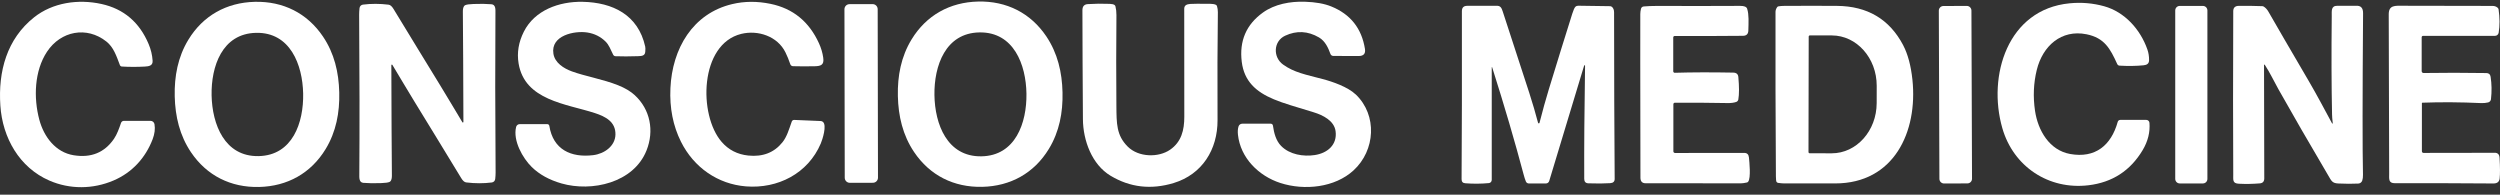
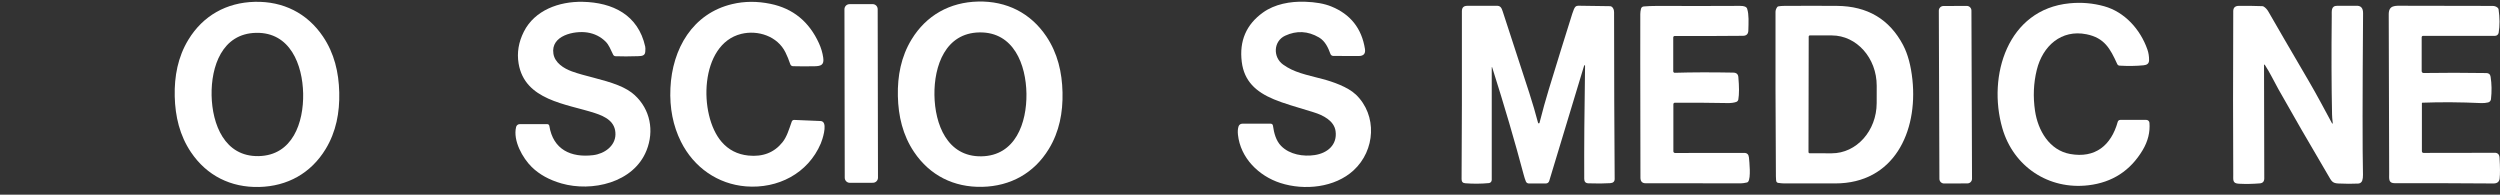
<svg xmlns="http://www.w3.org/2000/svg" width="244" height="19" viewBox="0 0 244 19" fill="none">
  <rect x="0" y="0" width="244" height="19" fill="#333333" stroke="none" />
  <g clip-path="url(#clip0_390_3)">
    <path d="M132.313 9.216C131.551 8.488 130.069 7.97 129.063 7.708C127.422 7.282 126.284 7.063 125.224 6.297C124.227 5.578 124.277 4.02 125.433 3.484C126.55 2.966 127.649 3.023 128.732 3.653C129.355 4.015 129.647 4.707 129.85 5.263C129.893 5.379 130.001 5.458 130.126 5.46C130.673 5.467 131.499 5.469 132.607 5.467C133.088 5.467 133.291 5.238 133.22 4.777C132.901 2.77 131.802 1.386 129.927 0.628C129.255 0.355 128.397 0.203 127.355 0.169C125.933 0.124 124.417 0.395 123.265 1.223C121.633 2.394 120.944 3.997 121.195 6.034C121.427 7.918 122.581 8.969 124.334 9.695C125.324 10.106 126.3 10.371 128.204 10.956C129.139 11.241 130.215 11.788 130.352 12.799C130.532 14.124 129.57 14.943 128.324 15.133C127.212 15.302 125.88 15.094 125.044 14.251C124.531 13.731 124.343 12.989 124.238 12.255C124.223 12.152 124.134 12.073 124.029 12.073H121.243C121.076 12.073 120.93 12.182 120.88 12.342C120.809 12.569 120.791 12.835 120.823 13.138C121.062 15.411 122.846 17.174 124.962 17.859C127.326 18.624 130.286 18.302 132.107 16.629C134.235 14.674 134.447 11.25 132.319 9.216H132.313Z" fill="white" />
-     <path d="M15.08 12.123C15.046 11.933 14.884 11.795 14.692 11.795H12.091C11.965 11.795 11.853 11.876 11.812 11.996C11.636 12.518 11.416 13.124 11.126 13.547C10.202 14.892 8.891 15.428 7.191 15.152C5.419 14.867 4.281 13.346 3.837 11.682C3.264 9.536 3.353 6.918 4.587 5.05C5.929 3.022 8.461 2.532 10.383 4.053C11.082 4.607 11.359 5.444 11.701 6.353C11.732 6.434 11.806 6.488 11.892 6.493C12.62 6.538 13.363 6.538 14.118 6.498C14.523 6.477 14.927 6.423 14.895 5.928C14.86 5.372 14.731 4.833 14.51 4.309C13.614 2.174 12.079 0.867 9.901 0.388C7.631 -0.111 5.143 0.248 3.324 1.693C0.67 3.804 -0.192 6.961 0.035 10.31C0.246 13.464 1.905 16.357 4.813 17.622C6.81 18.492 9.072 18.48 11.092 17.612C12.904 16.835 14.206 15.401 14.9 13.581C15.096 13.063 15.157 12.579 15.079 12.125L15.08 12.123Z" fill="white" />
    <path d="M33.111 9.022C33.065 7.06 32.628 5.202 31.524 3.567C29.982 1.281 27.632 0.114 24.869 0.178C22.11 0.245 19.814 1.523 18.382 3.881C17.358 5.566 17.009 7.444 17.053 9.405C17.1 11.367 17.538 13.224 18.641 14.86C20.183 17.146 22.534 18.315 25.295 18.248C28.054 18.182 30.35 16.904 31.782 14.548C32.808 12.86 33.157 10.985 33.111 9.023V9.022ZM25.244 15.236C21.92 15.304 20.71 12.134 20.652 9.312C20.596 6.492 21.674 3.273 24.996 3.205C28.32 3.135 29.529 6.307 29.588 9.129C29.645 11.95 28.565 15.168 25.244 15.236Z" fill="white" />
    <path d="M61.947 9.284C61.538 8.909 60.998 8.589 60.327 8.321C58.848 7.731 57.088 7.437 55.808 6.966C55.017 6.674 54.157 6.136 54.014 5.25C53.722 3.453 56.08 2.975 57.327 3.172C58.025 3.283 58.615 3.577 59.096 4.05C59.434 4.382 59.578 4.793 59.842 5.334C59.887 5.426 59.977 5.487 60.079 5.488C60.717 5.512 61.443 5.51 62.259 5.483C62.633 5.472 62.943 5.451 62.977 5.062C62.997 4.82 62.997 4.649 62.973 4.549C62.288 1.445 59.797 0.237 56.859 0.177C54.568 0.133 52.188 0.993 51.13 3.086C50.614 4.108 50.441 5.144 50.615 6.195C51.214 9.802 55.284 10.134 58.047 11.032C59.106 11.377 60.091 11.886 60.068 13.129C60.045 14.258 58.983 15.013 57.888 15.144C55.731 15.404 53.982 14.599 53.615 12.286C53.599 12.187 53.515 12.115 53.416 12.115H50.724C50.558 12.115 50.414 12.228 50.373 12.39C50.042 13.726 51.02 15.441 51.9 16.302C52.642 17.028 53.611 17.563 54.805 17.905C57.747 18.751 61.842 17.855 63.103 14.679C63.862 12.774 63.472 10.683 61.946 9.284H61.947Z" fill="white" />
    <path d="M80.091 11.812L77.511 11.704C77.405 11.7 77.31 11.767 77.275 11.867C76.995 12.667 76.792 13.357 76.371 13.883C75.561 14.894 74.448 15.326 73.032 15.181C71.975 15.071 71.11 14.629 70.433 13.848C68.158 11.229 68.267 4.301 72.353 3.306C73.972 2.911 75.882 3.528 76.662 5.116C76.831 5.459 76.988 5.841 77.132 6.266C77.171 6.381 77.276 6.458 77.396 6.461C77.989 6.479 78.685 6.479 79.485 6.467C80.142 6.456 80.449 6.33 80.347 5.627C80.279 5.151 80.141 4.683 79.932 4.227C78.969 2.111 77.396 0.829 75.212 0.378C73.91 0.107 72.659 0.114 71.464 0.399C67.603 1.315 65.608 4.751 65.433 8.609C65.344 10.539 65.688 12.28 66.463 13.832C67.717 16.344 70.062 17.974 72.807 18.191C75.914 18.437 78.863 16.934 80.109 14.003C80.271 13.623 80.732 12.204 80.306 11.887C80.244 11.84 80.169 11.813 80.091 11.812Z" fill="white" />
    <path d="M103.702 9.016C103.659 7.052 103.224 5.195 102.124 3.554C100.583 1.262 98.234 0.088 95.469 0.151C92.707 0.212 90.409 1.49 88.971 3.846C87.942 5.532 87.589 7.409 87.632 9.372C87.675 11.336 88.109 13.193 89.212 14.834C90.751 17.125 93.102 18.298 95.866 18.235C98.629 18.174 100.927 16.898 102.364 14.542C103.394 12.856 103.746 10.979 103.702 9.016ZM95.777 15.257C92.438 15.306 91.242 12.112 91.201 9.276C91.16 6.439 92.265 3.212 95.605 3.163C98.944 3.116 100.141 6.31 100.182 9.146C100.221 11.981 99.117 15.209 95.777 15.257Z" fill="white" />
-     <path d="M35.069 16.994C35.065 17.341 35.037 17.808 35.457 17.845C35.95 17.888 36.536 17.897 37.217 17.87C37.603 17.856 37.869 17.82 38.01 17.761C38.058 17.739 38.1 17.706 38.131 17.662C38.211 17.548 38.25 17.372 38.248 17.135C38.225 14.406 38.207 10.813 38.195 6.356C38.195 6.338 38.204 6.322 38.22 6.311C38.245 6.295 38.277 6.304 38.293 6.327C39.037 7.55 39.739 8.764 40.457 9.926C41.812 12.117 43.309 14.595 45.02 17.393C45.173 17.646 45.334 17.783 45.498 17.804C46.358 17.91 47.193 17.912 48.004 17.809C48.178 17.788 48.314 17.648 48.333 17.472C48.358 17.245 48.371 17.037 48.371 16.847C48.328 10.836 48.323 5.642 48.355 1.267C48.358 0.919 48.387 0.453 47.967 0.415C47.473 0.372 46.887 0.363 46.207 0.39C45.82 0.405 45.555 0.44 45.414 0.5C45.366 0.521 45.323 0.555 45.293 0.598C45.213 0.713 45.173 0.889 45.175 1.125C45.199 3.854 45.216 7.448 45.229 11.905C45.229 11.923 45.22 11.941 45.204 11.952C45.179 11.968 45.147 11.959 45.131 11.935C44.386 10.711 43.684 9.497 42.967 8.337C41.611 6.144 40.115 3.666 38.403 0.867C38.25 0.614 38.09 0.478 37.926 0.457C37.066 0.351 36.23 0.349 35.42 0.451C35.245 0.473 35.11 0.613 35.09 0.788C35.065 1.016 35.053 1.224 35.053 1.414C35.096 7.424 35.101 12.619 35.069 16.994Z" fill="white" />
-     <path d="M118.776 0.592C118.759 0.535 118.716 0.488 118.662 0.465C118.527 0.404 118.349 0.374 118.124 0.372C117.045 0.361 116.393 0.365 116.172 0.384C115.859 0.413 115.581 0.488 115.581 0.858C115.59 4.639 115.593 8.153 115.588 11.401C115.588 12.695 115.308 13.846 114.206 14.61C113.071 15.397 111.123 15.363 110.066 14.309C108.958 13.203 108.976 12.06 108.96 10.328C108.935 7.478 108.937 4.528 108.964 1.478C108.965 1.164 108.933 0.877 108.868 0.619C108.853 0.567 108.823 0.521 108.78 0.488C108.688 0.422 108.536 0.386 108.322 0.377C107.569 0.347 106.848 0.356 106.162 0.402C105.816 0.426 105.644 0.625 105.644 0.996C105.649 4.123 105.665 7.668 105.693 11.627C105.708 13.726 106.577 16.062 108.388 17.151C110.292 18.295 112.346 18.532 114.551 17.863C117.33 17.018 118.846 14.598 118.832 11.718C118.812 7.675 118.823 4.166 118.864 1.195C118.865 0.983 118.837 0.781 118.776 0.589V0.592Z" fill="white" />
    <path d="M85.17 0.402L82.909 0.406C82.638 0.407 82.418 0.629 82.418 0.902L82.447 17.348C82.448 17.621 82.668 17.842 82.939 17.842L85.2 17.838C85.471 17.837 85.691 17.615 85.691 17.342L85.662 0.896C85.662 0.623 85.441 0.402 85.17 0.402Z" fill="white" />
    <path d="M209.484 11.702H206.937C206.823 11.702 206.722 11.779 206.69 11.89C206.049 14.199 204.483 15.47 202.044 15.029C200.028 14.664 198.904 12.752 198.617 10.81C198.416 9.435 198.473 8.105 198.792 6.814C199.367 4.481 201.188 2.853 203.64 3.344C205.4 3.698 205.956 4.745 206.642 6.253C206.683 6.342 206.768 6.401 206.868 6.407C207.714 6.457 208.494 6.444 209.21 6.373C209.533 6.34 209.745 6.22 209.75 5.874C209.753 5.5 209.698 5.148 209.582 4.82C208.89 2.851 207.356 1.164 205.366 0.61C204.278 0.307 203.154 0.21 201.993 0.323C195.93 0.909 193.963 7.409 195.427 12.507C196.508 16.268 199.955 18.54 203.824 18.083C206.157 17.807 207.924 16.663 209.125 14.649C209.639 13.789 209.859 12.901 209.787 11.987C209.775 11.825 209.641 11.702 209.481 11.702H209.484Z" fill="white" />
    <path d="M157.329 0.677C157.277 0.63 157.211 0.603 157.142 0.603L154.025 0.559C153.925 0.559 153.829 0.596 153.759 0.664C153.67 0.749 153.57 0.969 153.456 1.33C152.769 3.503 152.005 5.972 151.16 8.735C150.865 9.701 150.562 10.786 150.256 11.987C150.249 12.012 150.229 12.034 150.204 12.041C150.165 12.052 150.126 12.029 150.115 11.989C149.873 11.066 149.589 10.099 149.265 9.09C148.524 6.789 147.66 4.141 146.674 1.143C146.545 0.752 146.451 0.525 145.983 0.569C145.924 0.575 144.996 0.575 143.2 0.569C142.853 0.569 142.68 0.741 142.68 1.089C142.691 7.838 142.68 13.305 142.65 17.487C142.65 17.736 142.767 17.869 143.006 17.886C143.783 17.947 144.552 17.942 145.315 17.87C145.473 17.856 145.592 17.721 145.594 17.562V6.571C145.594 6.571 145.6 6.556 145.607 6.553C145.617 6.549 145.63 6.553 145.633 6.563C146.83 10.332 147.858 13.834 148.717 17.072C148.774 17.291 148.843 17.505 148.923 17.707C148.97 17.827 149.084 17.906 149.212 17.906H150.883C151.03 17.906 151.16 17.808 151.203 17.666L154.612 6.4C154.618 6.381 154.636 6.366 154.657 6.366C154.682 6.366 154.702 6.388 154.702 6.413C154.634 10.802 154.607 14.485 154.621 17.462C154.623 17.739 154.76 17.883 155.029 17.892C155.863 17.921 156.572 17.915 157.151 17.877C157.448 17.858 157.596 17.72 157.592 17.46C157.557 12.809 157.537 7.39 157.534 1.206C157.534 0.973 157.466 0.797 157.331 0.675L157.329 0.677Z" fill="white" />
    <path d="M170.244 14.924C168.433 14.92 166.179 14.922 163.483 14.931C163.394 14.931 163.321 14.858 163.321 14.768V10.171C163.321 10.092 163.385 10.027 163.463 10.027C165.472 10.02 167.184 10.031 168.6 10.059C168.939 10.067 169.224 10.029 169.455 9.95C169.564 9.912 169.642 9.819 169.662 9.706C169.749 9.197 169.749 8.465 169.662 7.512C169.637 7.234 169.469 7.092 169.163 7.087C167.047 7.047 165.145 7.053 163.458 7.103C163.458 7.103 163.454 7.103 163.452 7.103C163.372 7.103 163.308 7.036 163.308 6.956V3.655C163.308 3.576 163.372 3.511 163.451 3.513C166.203 3.518 168.424 3.513 170.112 3.495C170.453 3.492 170.629 3.321 170.638 2.982C170.659 2.186 170.707 1.442 170.524 0.858C170.463 0.666 170.239 0.571 169.845 0.574C167.758 0.587 165.031 0.587 161.666 0.58C161.242 0.58 160.827 0.596 160.423 0.63C160.294 0.642 160.188 0.734 160.159 0.861C160.116 1.04 160.095 1.211 160.093 1.369C160.084 2.288 160.09 7.612 160.107 17.341C160.107 17.705 160.277 17.886 160.611 17.886C163.244 17.882 166.347 17.886 169.92 17.893C170.061 17.893 170.253 17.866 170.495 17.812C170.549 17.802 170.593 17.771 170.625 17.728C170.9 17.359 170.743 15.81 170.695 15.358C170.665 15.069 170.513 14.926 170.242 14.924H170.244Z" fill="white" />
    <path d="M185.748 4.408C184.412 1.873 182.257 0.594 179.279 0.574C177.745 0.564 176.037 0.564 174.154 0.574C173.933 0.574 173.741 0.591 173.574 0.619C173.522 0.628 173.476 0.659 173.445 0.704C173.342 0.856 173.29 1.008 173.29 1.163C173.278 6.05 173.29 11.401 173.328 17.214C173.328 17.522 173.353 17.705 173.399 17.764C173.435 17.809 173.486 17.84 173.543 17.849C173.782 17.884 173.985 17.902 174.152 17.902C174.667 17.902 176.322 17.902 179.117 17.902C184.852 17.902 187.187 12.86 186.653 7.784C186.507 6.407 186.206 5.283 185.748 4.412V4.408ZM183.167 8.372L183.164 10.063C183.158 12.774 181.19 14.969 178.768 14.963L176.63 14.96C176.562 14.96 176.509 14.904 176.509 14.838L176.529 3.574C176.529 3.508 176.584 3.454 176.65 3.454L178.787 3.458C181.21 3.461 183.171 5.663 183.167 8.374V8.372Z" fill="white" />
    <path d="M191.959 0.578L189.678 0.586C189.429 0.587 189.228 0.791 189.229 1.041L189.286 17.456C189.286 17.707 189.489 17.909 189.738 17.909L192.019 17.901C192.268 17.9 192.469 17.696 192.469 17.445L192.412 1.03C192.411 0.78 192.208 0.577 191.959 0.578Z" fill="white" />
-     <path d="M215.004 0.578H212.743C212.5 0.578 212.303 0.776 212.303 1.021V17.461C212.303 17.706 212.5 17.904 212.743 17.904H215.004C215.247 17.904 215.443 17.706 215.443 17.461V1.021C215.443 0.776 215.247 0.578 215.004 0.578Z" fill="white" />
    <path d="M229.95 0.564C229.874 0.567 229.268 0.567 228.133 0.564C227.489 0.56 227.583 1.066 227.578 1.587C227.54 5.215 227.551 8.406 227.608 11.164C227.611 11.372 227.635 11.661 227.676 12.025C227.676 12.039 227.669 12.052 227.658 12.059C227.642 12.068 227.62 12.062 227.612 12.046C226.917 10.755 226.101 9.22 225.369 7.969C223.374 4.56 222.051 2.285 221.399 1.141C221.278 0.928 221.128 0.764 220.95 0.65C220.903 0.619 220.85 0.603 220.797 0.601C219.993 0.571 219.227 0.562 218.497 0.573C218.155 0.578 217.966 0.746 217.965 1.084C217.94 7.467 217.94 12.781 217.965 17.024C217.968 17.579 217.877 17.9 218.522 17.933C219.199 17.967 219.879 17.954 220.563 17.897C220.846 17.873 220.989 17.714 220.993 17.418C220.996 17.093 220.989 13.402 220.969 6.343C220.969 6.328 220.977 6.316 220.989 6.308C221.007 6.296 221.032 6.301 221.042 6.321C221.545 7.085 221.926 7.91 222.378 8.716C223.739 11.137 225.356 13.936 227.229 17.113C227.551 17.66 227.62 17.881 228.221 17.909C228.924 17.943 229.573 17.945 230.169 17.916C230.346 17.909 230.499 17.793 230.556 17.622C230.609 17.463 230.632 17.275 230.627 17.054C230.572 14.685 230.575 9.428 230.636 1.286C230.64 0.773 230.412 0.533 229.95 0.565V0.564Z" fill="white" />
    <path d="M243.476 14.913C241.319 14.922 239.004 14.926 236.532 14.924C236.446 14.924 236.377 14.854 236.377 14.766V10.074C236.377 10.047 236.396 10.025 236.423 10.024C238.234 9.955 240.146 9.968 242.153 10.061C242.395 10.072 242.625 10.05 242.842 9.997C242.992 9.959 243.102 9.833 243.12 9.679C243.206 8.924 243.193 8.196 243.083 7.494C243.045 7.255 242.91 7.133 242.675 7.13C240.521 7.097 238.477 7.095 236.541 7.126C236.541 7.126 236.539 7.126 236.537 7.126C236.437 7.126 236.355 7.043 236.355 6.941V3.635C236.355 3.56 236.416 3.499 236.491 3.499H243.512C243.69 3.499 243.842 3.37 243.87 3.192C243.984 2.5 243.981 1.745 243.863 0.924C243.854 0.859 243.822 0.8 243.774 0.757C243.637 0.637 243.471 0.578 243.279 0.578C240.944 0.581 238.033 0.578 234.549 0.562C233.773 0.558 233.135 0.479 233.14 1.406C233.163 6.92 233.178 12.093 233.183 16.923C233.183 17.472 233.096 17.881 233.74 17.881C236.934 17.873 240.14 17.882 243.357 17.907C243.724 17.909 243.927 17.748 243.965 17.422C244.014 16.993 244.011 16.317 243.957 15.397C243.94 15.071 243.779 14.909 243.478 14.909L243.476 14.913Z" fill="white" />
  </g>
  <defs>
    <clipPath id="clip0_390_3">
      <rect width="244" height="19" fill="white" />
    </clipPath>
  </defs>
</svg>